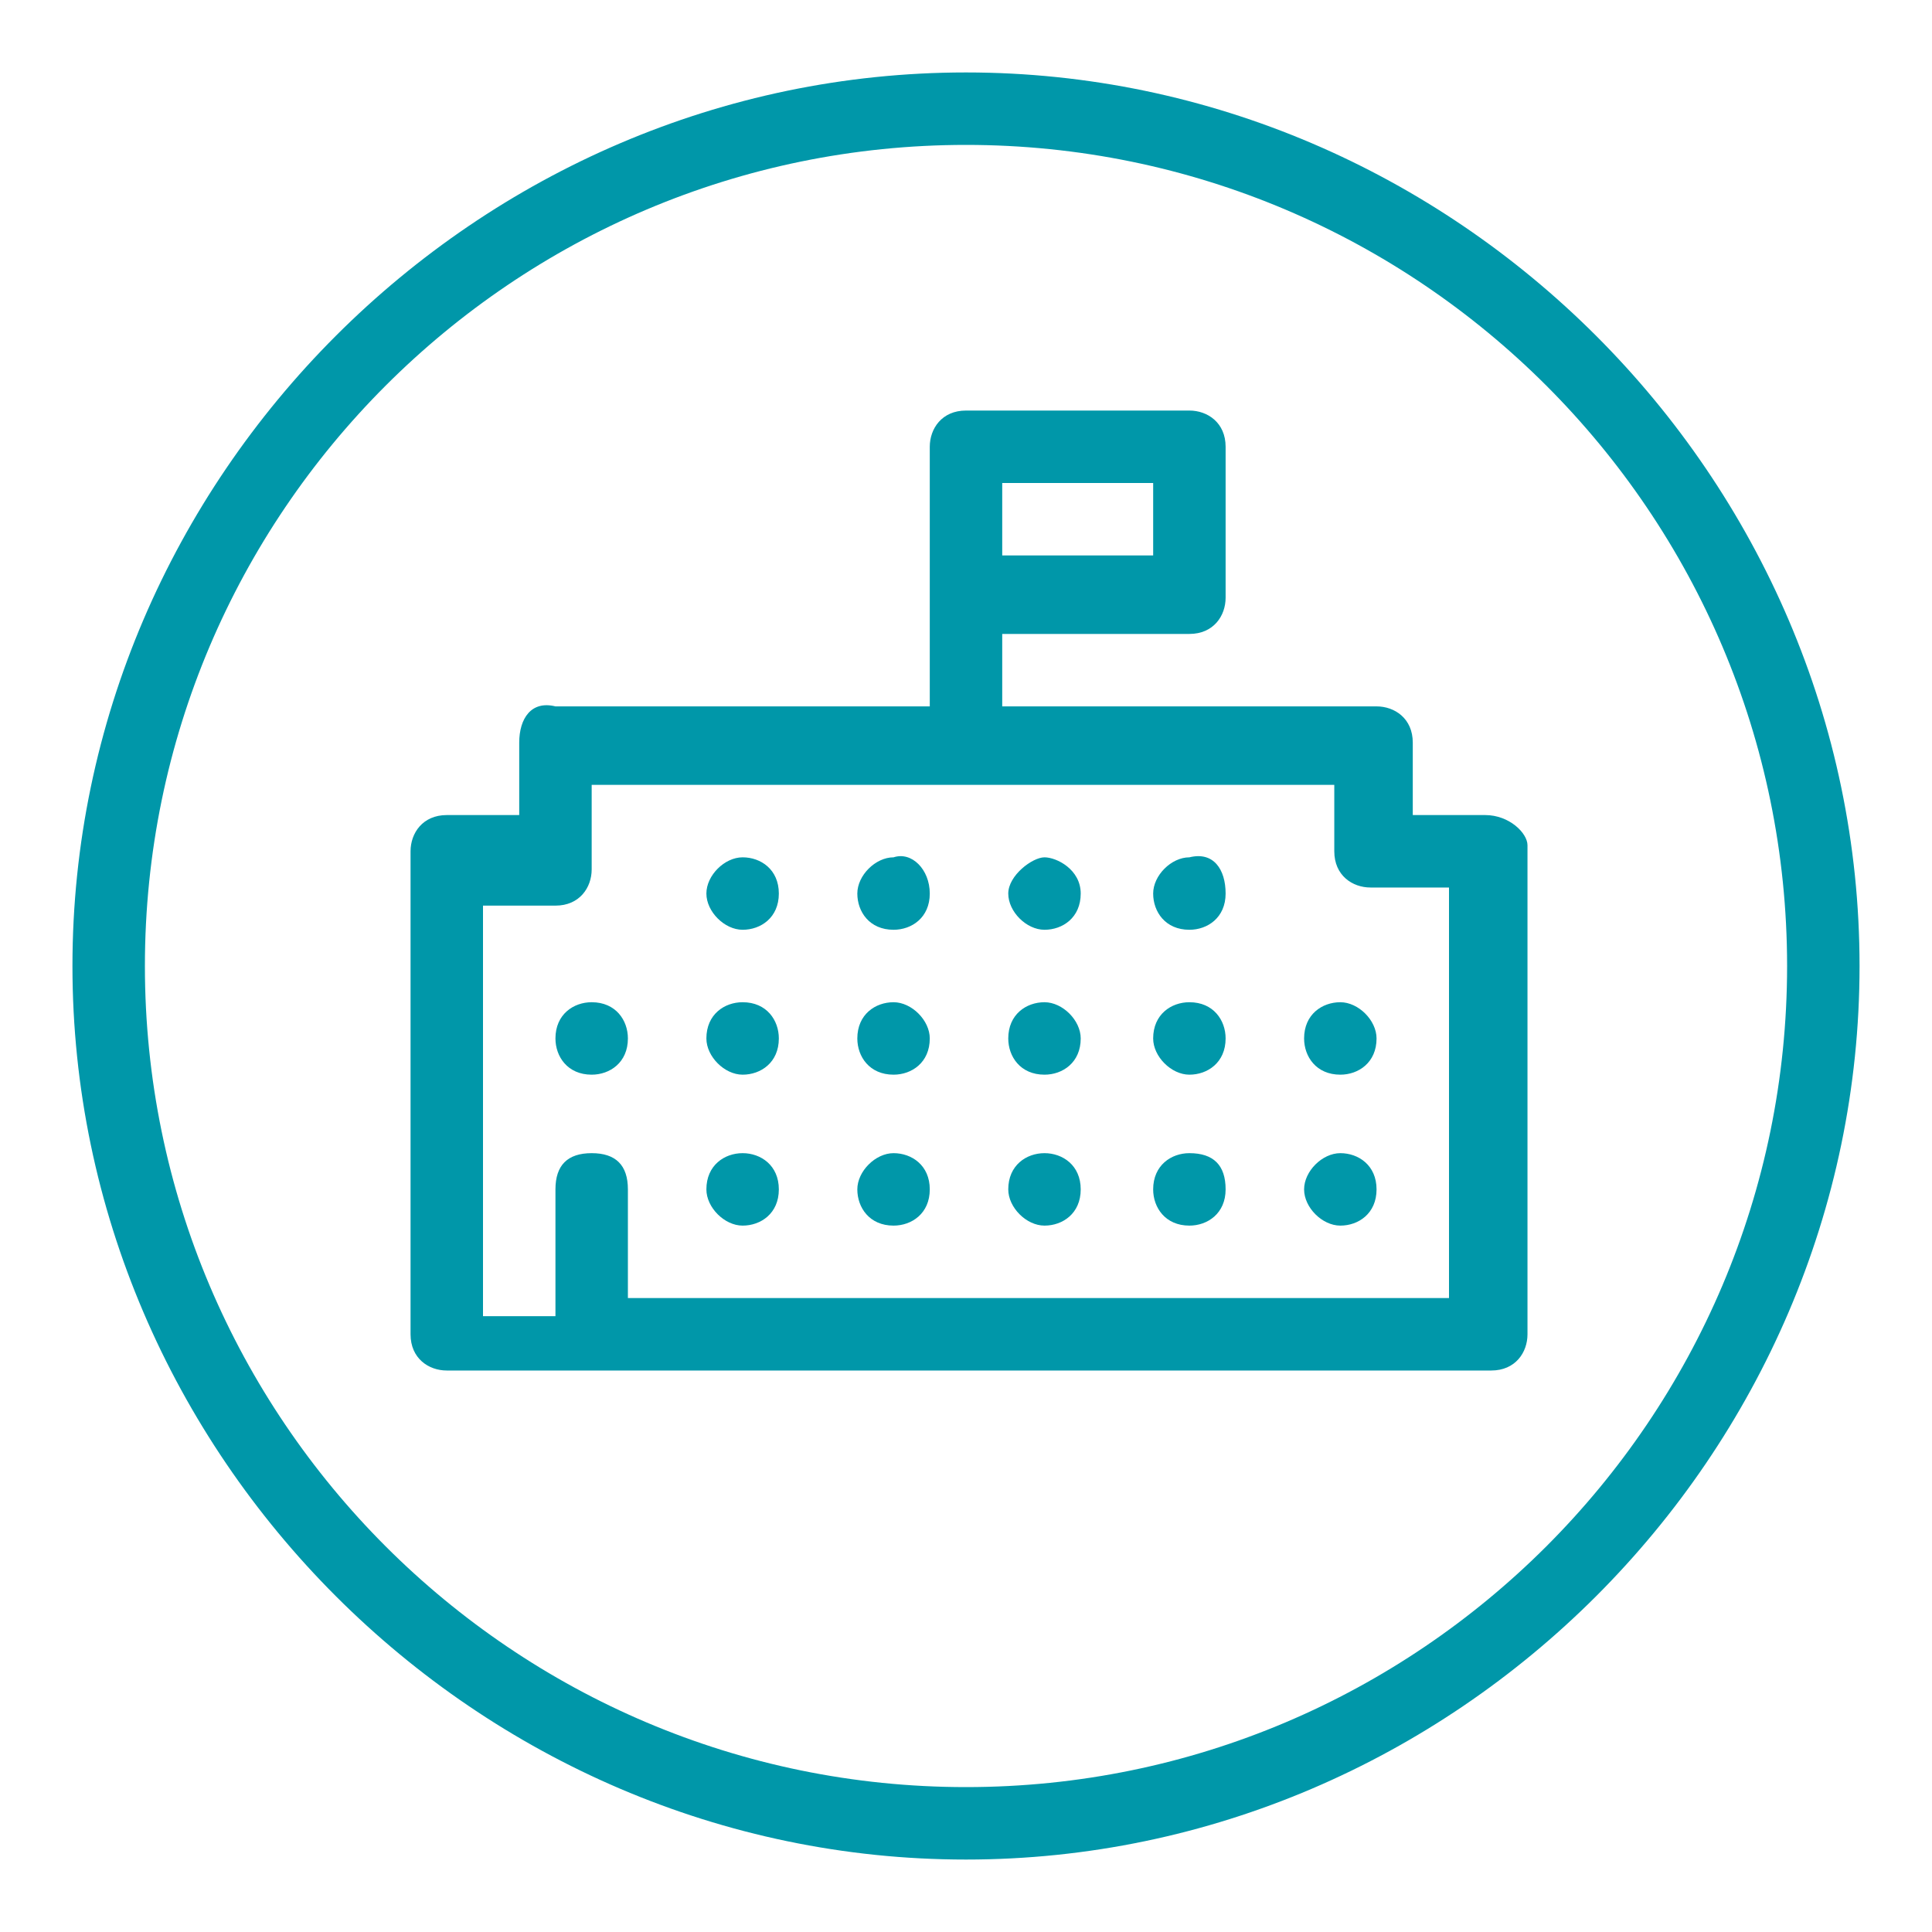
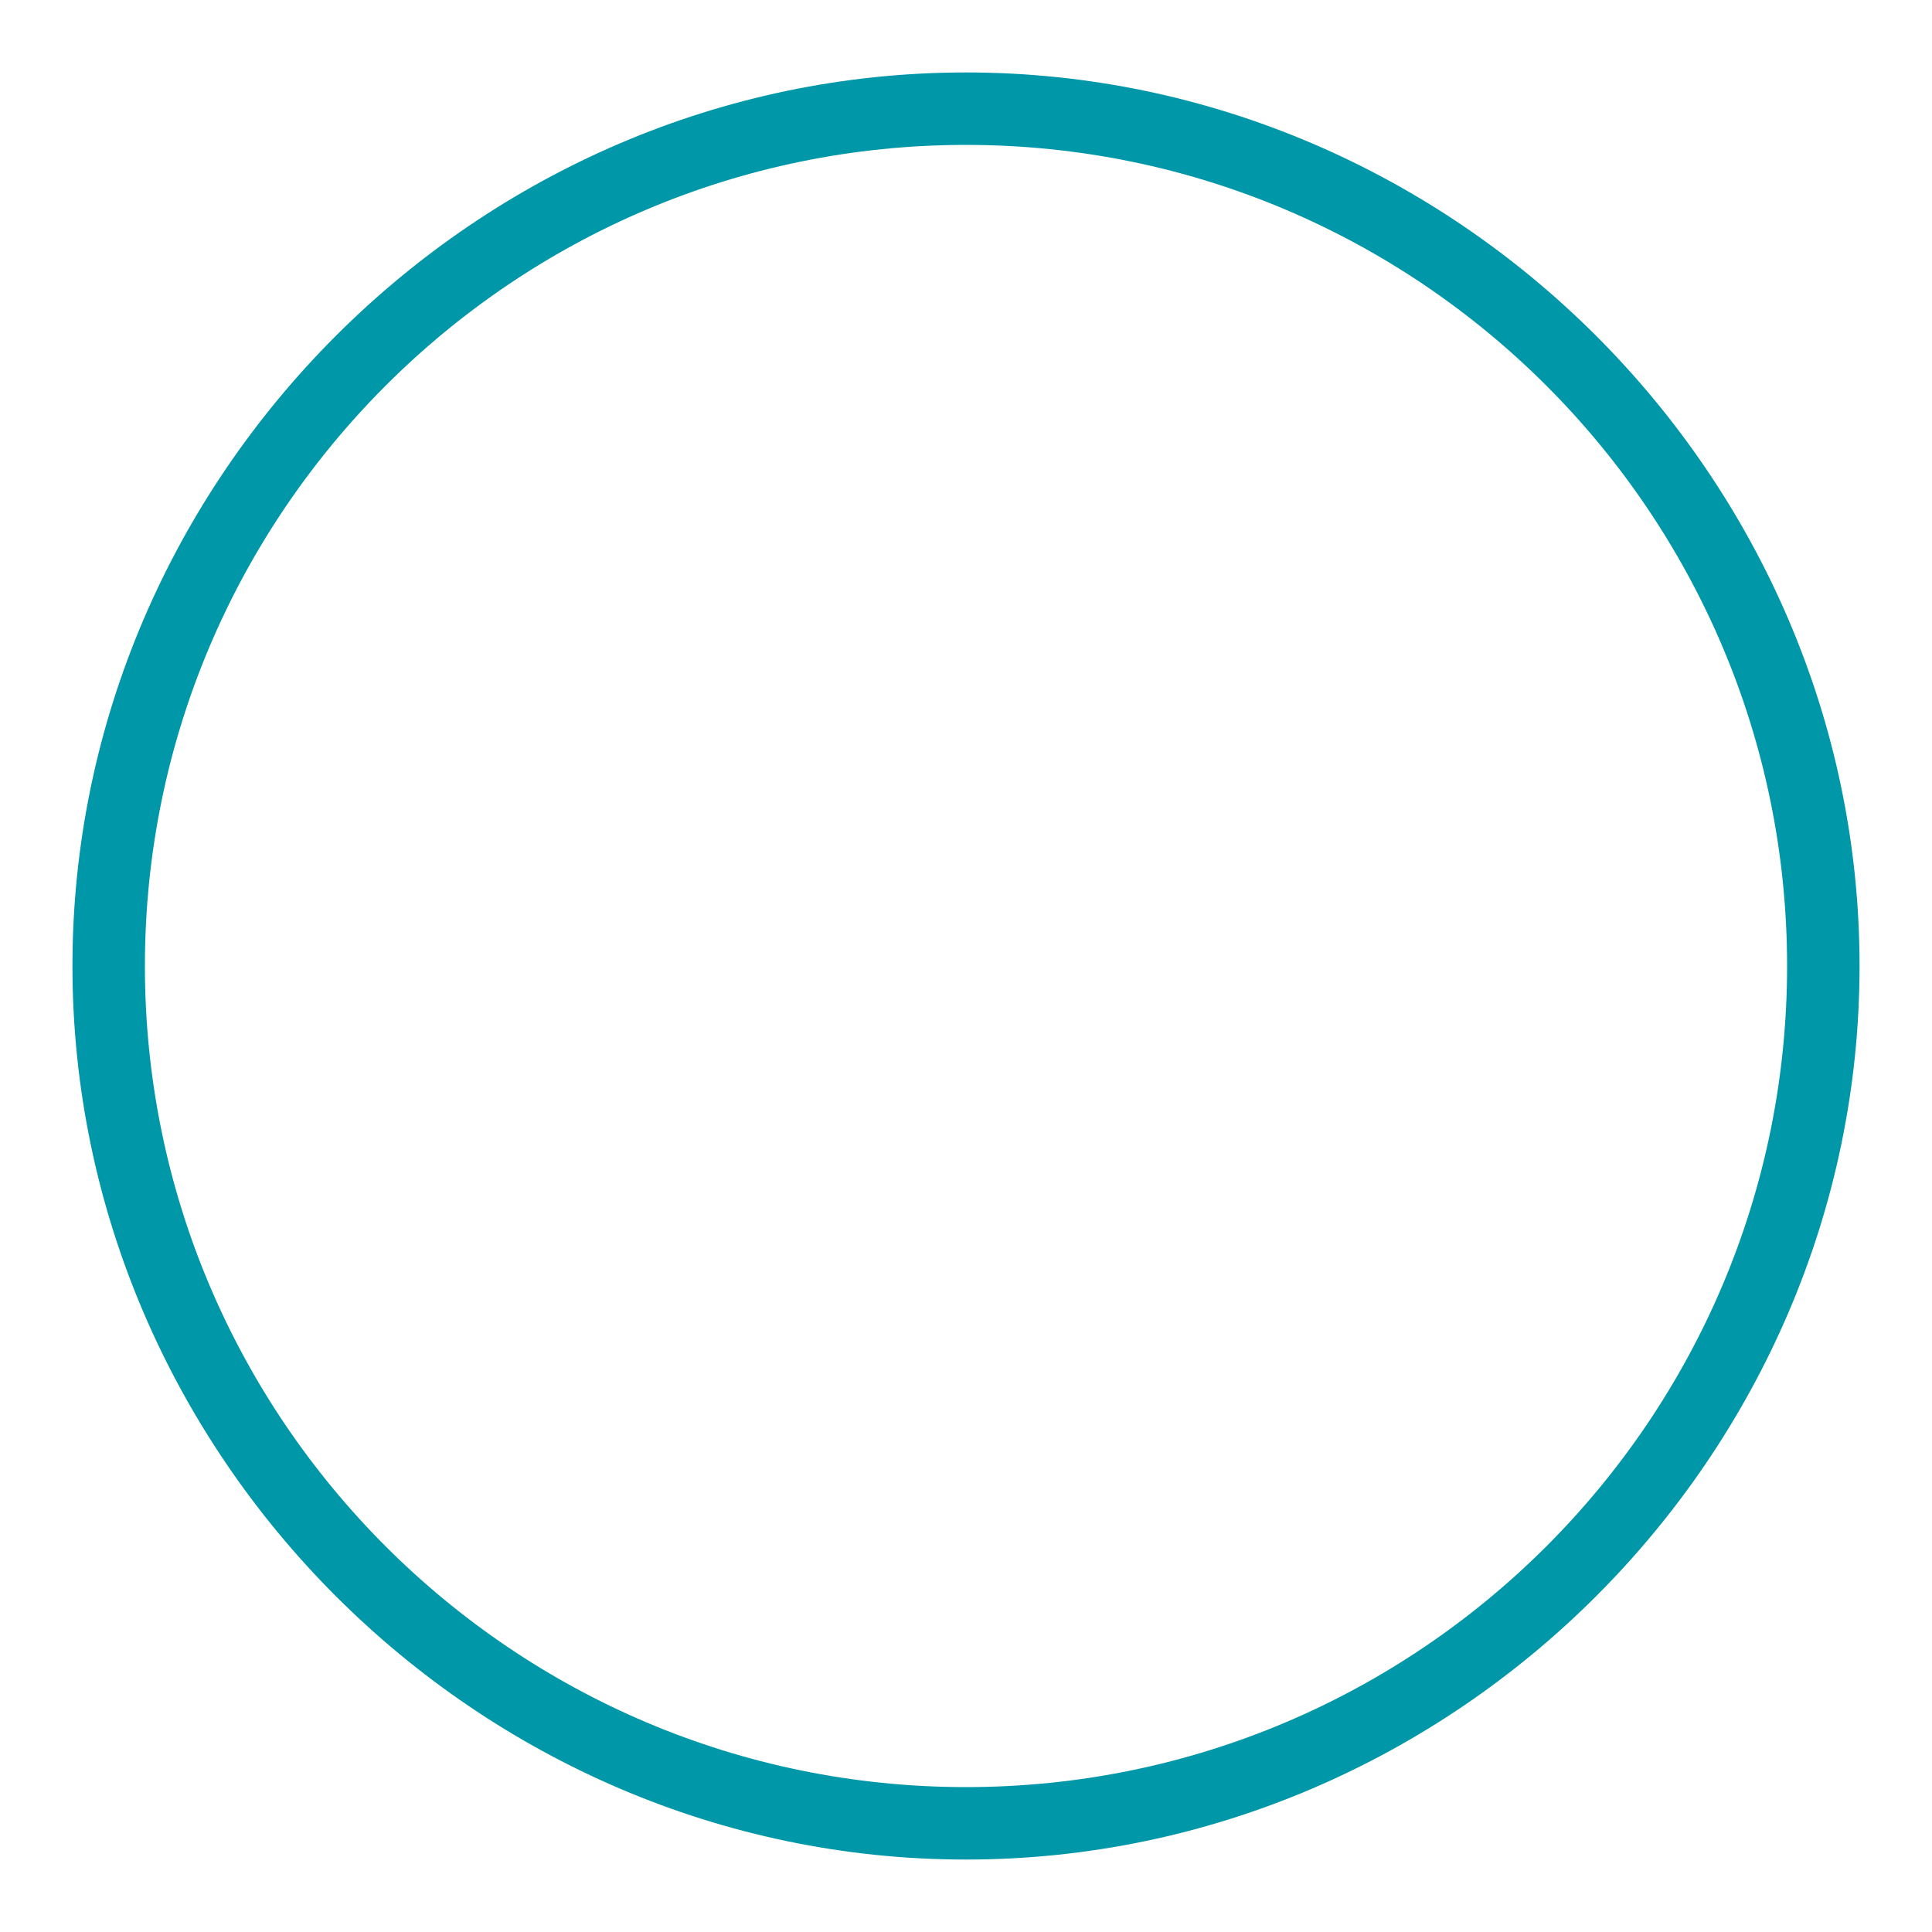
<svg xmlns="http://www.w3.org/2000/svg" version="1.1" id="Layer_1" x="0px" y="0px" viewBox="0 0 32 32" style="enable-background:new 0 0 32 32;" xml:space="preserve">
  <style type="text/css">
	.st0{fill:#0097A9;}
</style>
-   <path class="st0" d="M16,29.6C8.5,29.6,2.4,23.5,2.4,16S8.5,2.4,16,2.4S29.6,8.5,29.6,16l0,0C29.6,23.5,23.5,29.6,16,29.6z M16,1.2  C7.9,1.2,1.2,7.9,1.2,16S7.9,30.8,16,30.8S30.8,24.1,30.8,16S24.1,1.2,16,1.2z" />
-   <path class="st0" d="M22.8,19.7c0,0.4-0.3,0.6-0.6,0.6s-0.6-0.3-0.6-0.6s0.3-0.6,0.6-0.6l0,0C22.5,19.1,22.8,19.3,22.8,19.7z   M20.3,19.7c0,0.4-0.3,0.6-0.6,0.6c-0.4,0-0.6-0.3-0.6-0.6c0-0.4,0.3-0.6,0.6-0.6C20.1,19.1,20.3,19.3,20.3,19.7L20.3,19.7z   M17.9,19.7c0,0.4-0.3,0.6-0.6,0.6s-0.6-0.3-0.6-0.6c0-0.4,0.3-0.6,0.6-0.6S17.9,19.3,17.9,19.7L17.9,19.7z M15.4,19.7  c0,0.4-0.3,0.6-0.6,0.6c-0.4,0-0.6-0.3-0.6-0.6s0.3-0.6,0.6-0.6l0,0C15.1,19.1,15.4,19.3,15.4,19.7z M12.9,19.7  c0,0.4-0.3,0.6-0.6,0.6s-0.6-0.3-0.6-0.6c0-0.4,0.3-0.6,0.6-0.6S12.9,19.3,12.9,19.7L12.9,19.7z M22.8,17.2c0,0.4-0.3,0.6-0.6,0.6  c-0.4,0-0.6-0.3-0.6-0.6c0-0.4,0.3-0.6,0.6-0.6l0,0C22.5,16.6,22.8,16.9,22.8,17.2z M20.3,14.8c0,0.4-0.3,0.6-0.6,0.6  c-0.4,0-0.6-0.3-0.6-0.6s0.3-0.6,0.6-0.6C20.1,14.1,20.3,14.4,20.3,14.8L20.3,14.8z M17.9,14.8c0,0.4-0.3,0.6-0.6,0.6  s-0.6-0.3-0.6-0.6s0.4-0.6,0.6-0.6S17.9,14.4,17.9,14.8L17.9,14.8z M15.4,14.8c0,0.4-0.3,0.6-0.6,0.6c-0.4,0-0.6-0.3-0.6-0.6  s0.3-0.6,0.6-0.6l0,0C15.1,14.1,15.4,14.4,15.4,14.8z M12.9,14.8c0,0.4-0.3,0.6-0.6,0.6s-0.6-0.3-0.6-0.6s0.3-0.6,0.6-0.6  S12.9,14.4,12.9,14.8L12.9,14.8z M20.3,17.2c0,0.4-0.3,0.6-0.6,0.6s-0.6-0.3-0.6-0.6c0-0.4,0.3-0.6,0.6-0.6l0,0  C20.1,16.6,20.3,16.9,20.3,17.2z M17.9,17.2c0,0.4-0.3,0.6-0.6,0.6c-0.4,0-0.6-0.3-0.6-0.6c0-0.4,0.3-0.6,0.6-0.6l0,0  C17.6,16.6,17.9,16.9,17.9,17.2z M15.4,17.2c0,0.4-0.3,0.6-0.6,0.6c-0.4,0-0.6-0.3-0.6-0.6c0-0.4,0.3-0.6,0.6-0.6l0,0  C15.1,16.6,15.4,16.9,15.4,17.2z M12.9,17.2c0,0.4-0.3,0.6-0.6,0.6s-0.6-0.3-0.6-0.6c0-0.4,0.3-0.6,0.6-0.6l0,0  C12.7,16.6,12.9,16.9,12.9,17.2z M10.4,17.2c0,0.4-0.3,0.6-0.6,0.6c-0.4,0-0.6-0.3-0.6-0.6c0-0.4,0.3-0.6,0.6-0.6l0,0  C10.2,16.6,10.4,16.9,10.4,17.2z M24,21.5H10.4v-1.8c0-0.4-0.2-0.6-0.6-0.6s-0.6,0.2-0.6,0.6c0,0.1,0,0.1,0,0.2v1.9H8v-6.8h1.2  c0.4,0,0.6-0.3,0.6-0.6V13h12.3v1.1c0,0.4,0.3,0.6,0.6,0.6H24L24,21.5L24,21.5z M16.6,8h2.5v1.2h-2.5V8z M24.6,13.5h-1.2v-1.2  c0-0.4-0.3-0.6-0.6-0.6l0,0h-6.2v-1.2h3.1c0.4,0,0.6-0.3,0.6-0.6l0,0V7.4c0-0.4-0.3-0.6-0.6-0.6l0,0H16c-0.4,0-0.6,0.3-0.6,0.6l0,0  v4.3H9.2c-0.4-0.1-0.6,0.2-0.6,0.6l0,0v1.2H7.4c-0.4,0-0.6,0.3-0.6,0.6l0,0v8c0,0.4,0.3,0.6,0.6,0.6l0,0h17.3c0.4,0,0.6-0.3,0.6-0.6  l0,0v-8.1C25.3,13.8,25,13.5,24.6,13.5L24.6,13.5z" />
+   <path class="st0" d="M16,29.6C8.5,29.6,2.4,23.5,2.4,16S8.5,2.4,16,2.4S29.6,8.5,29.6,16l0,0C29.6,23.5,23.5,29.6,16,29.6M16,1.2  C7.9,1.2,1.2,7.9,1.2,16S7.9,30.8,16,30.8S30.8,24.1,30.8,16S24.1,1.2,16,1.2z" />
</svg>